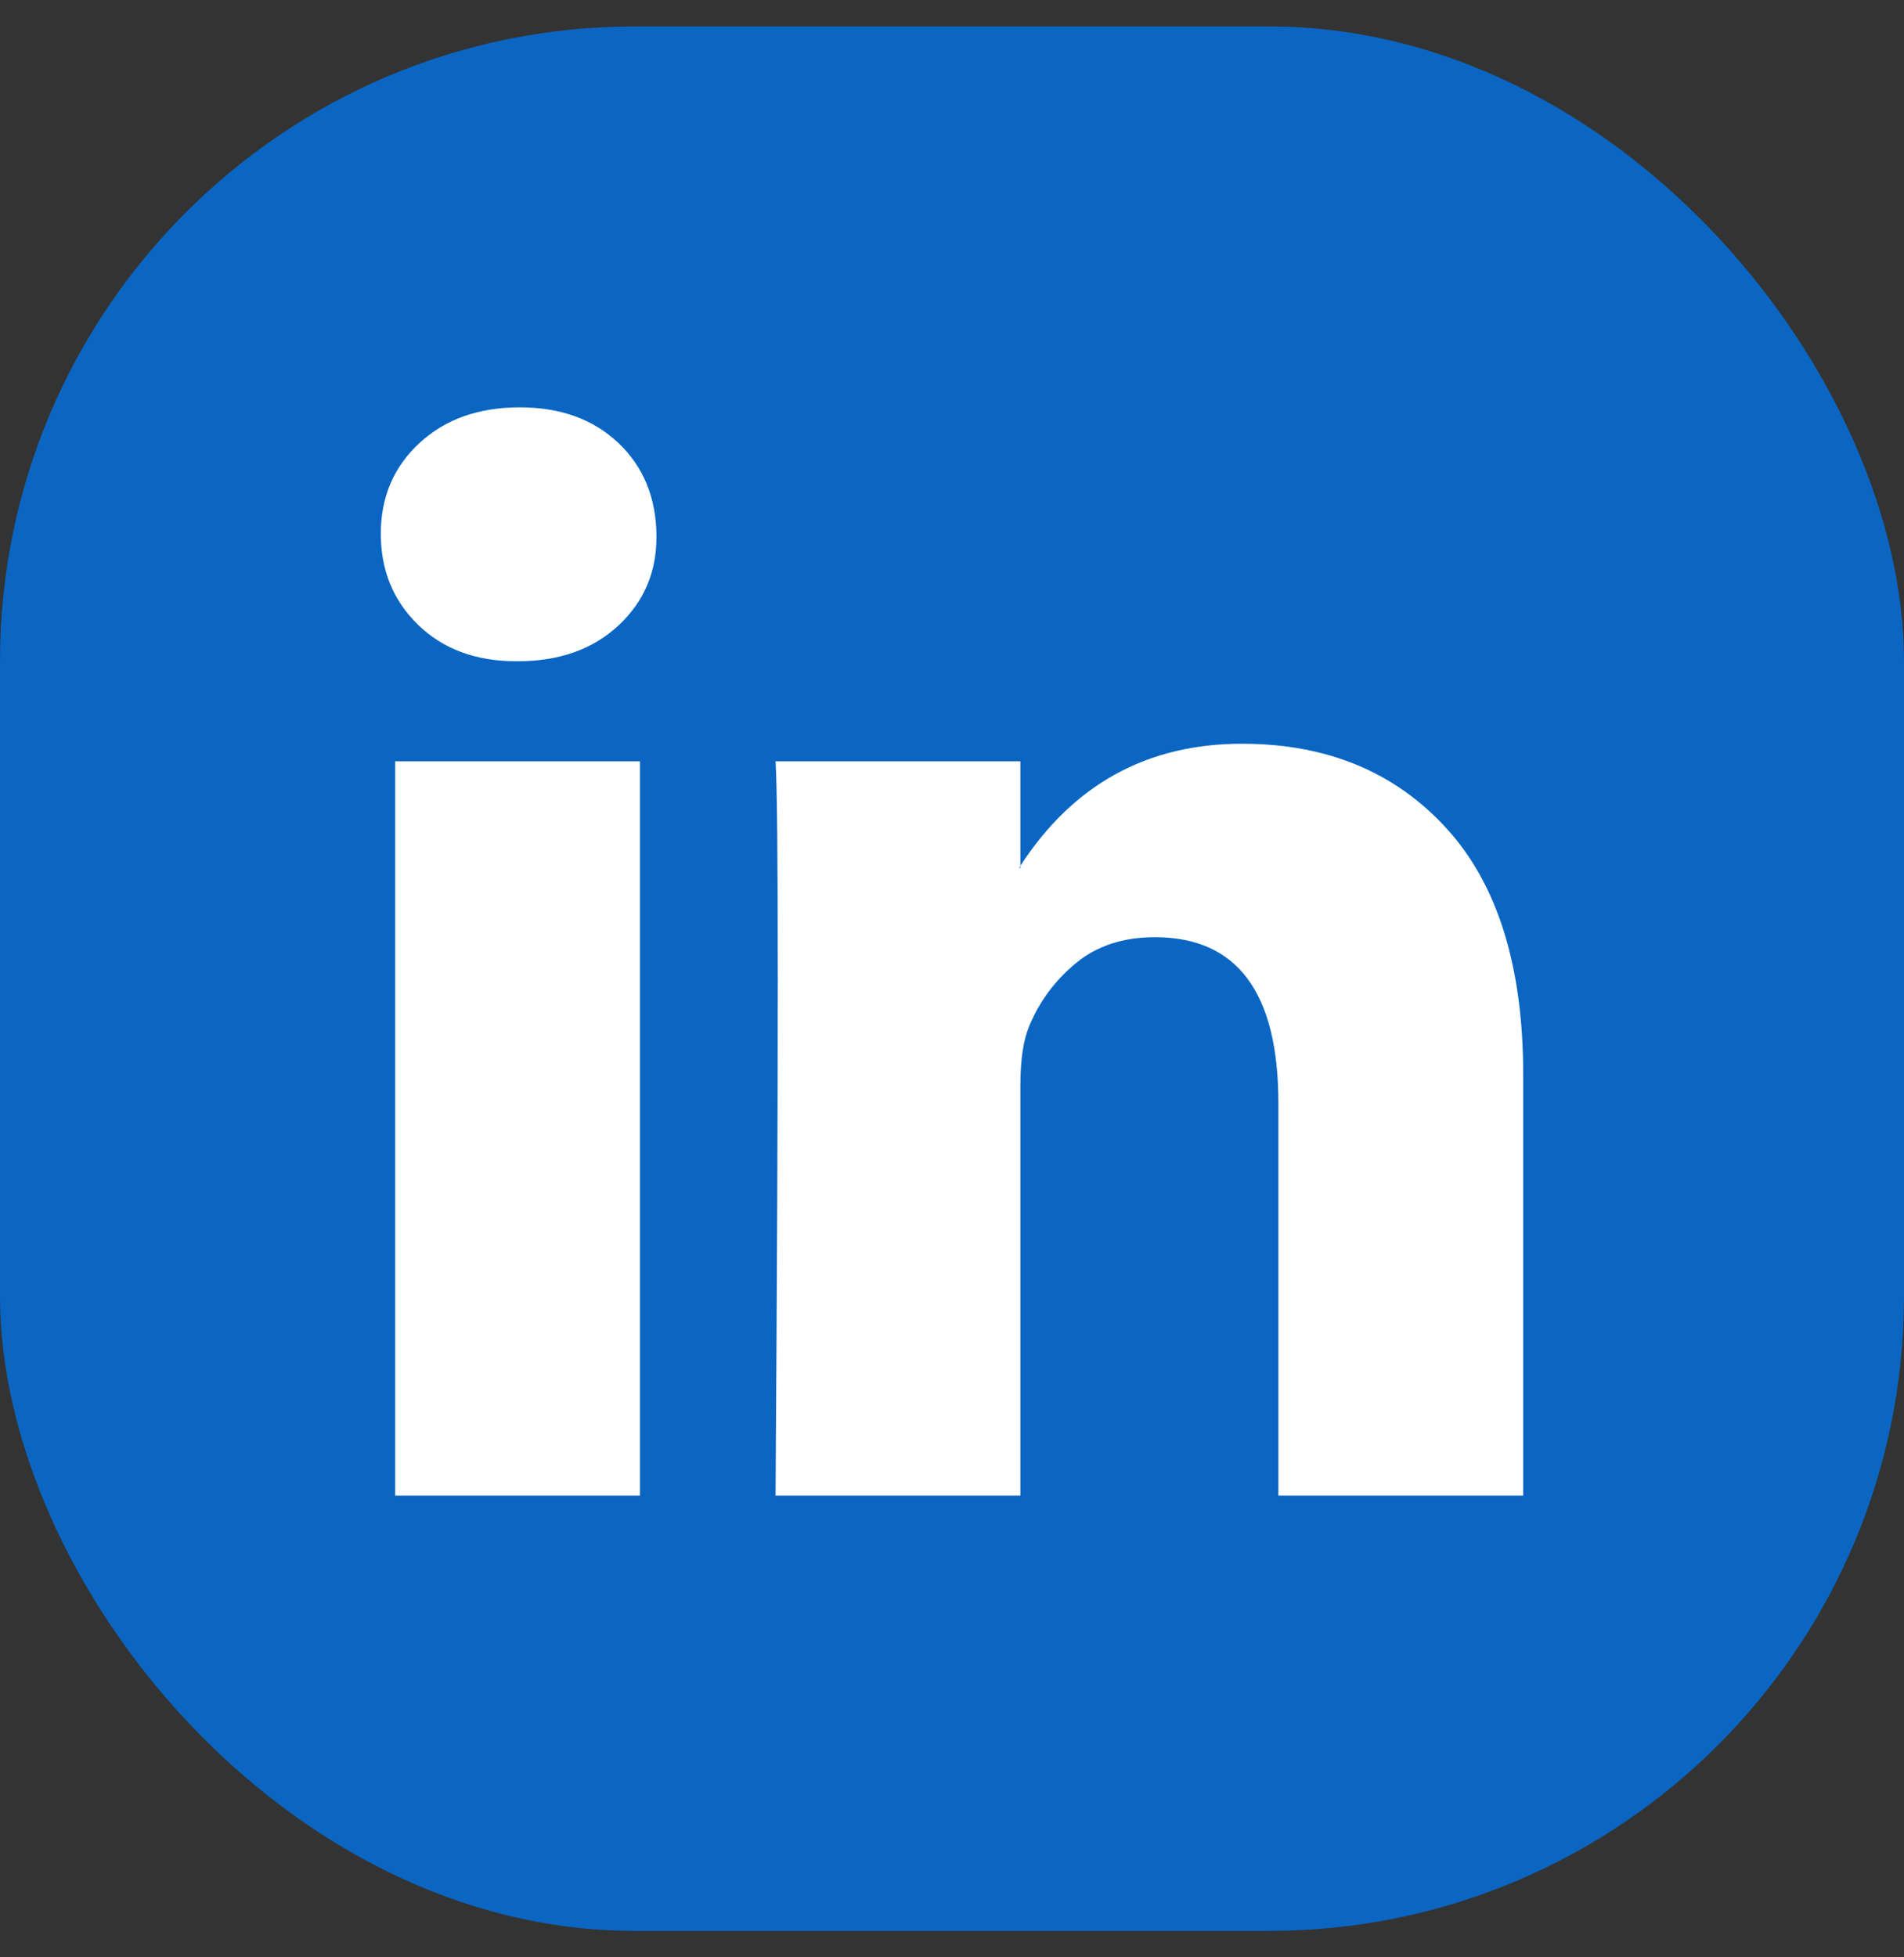
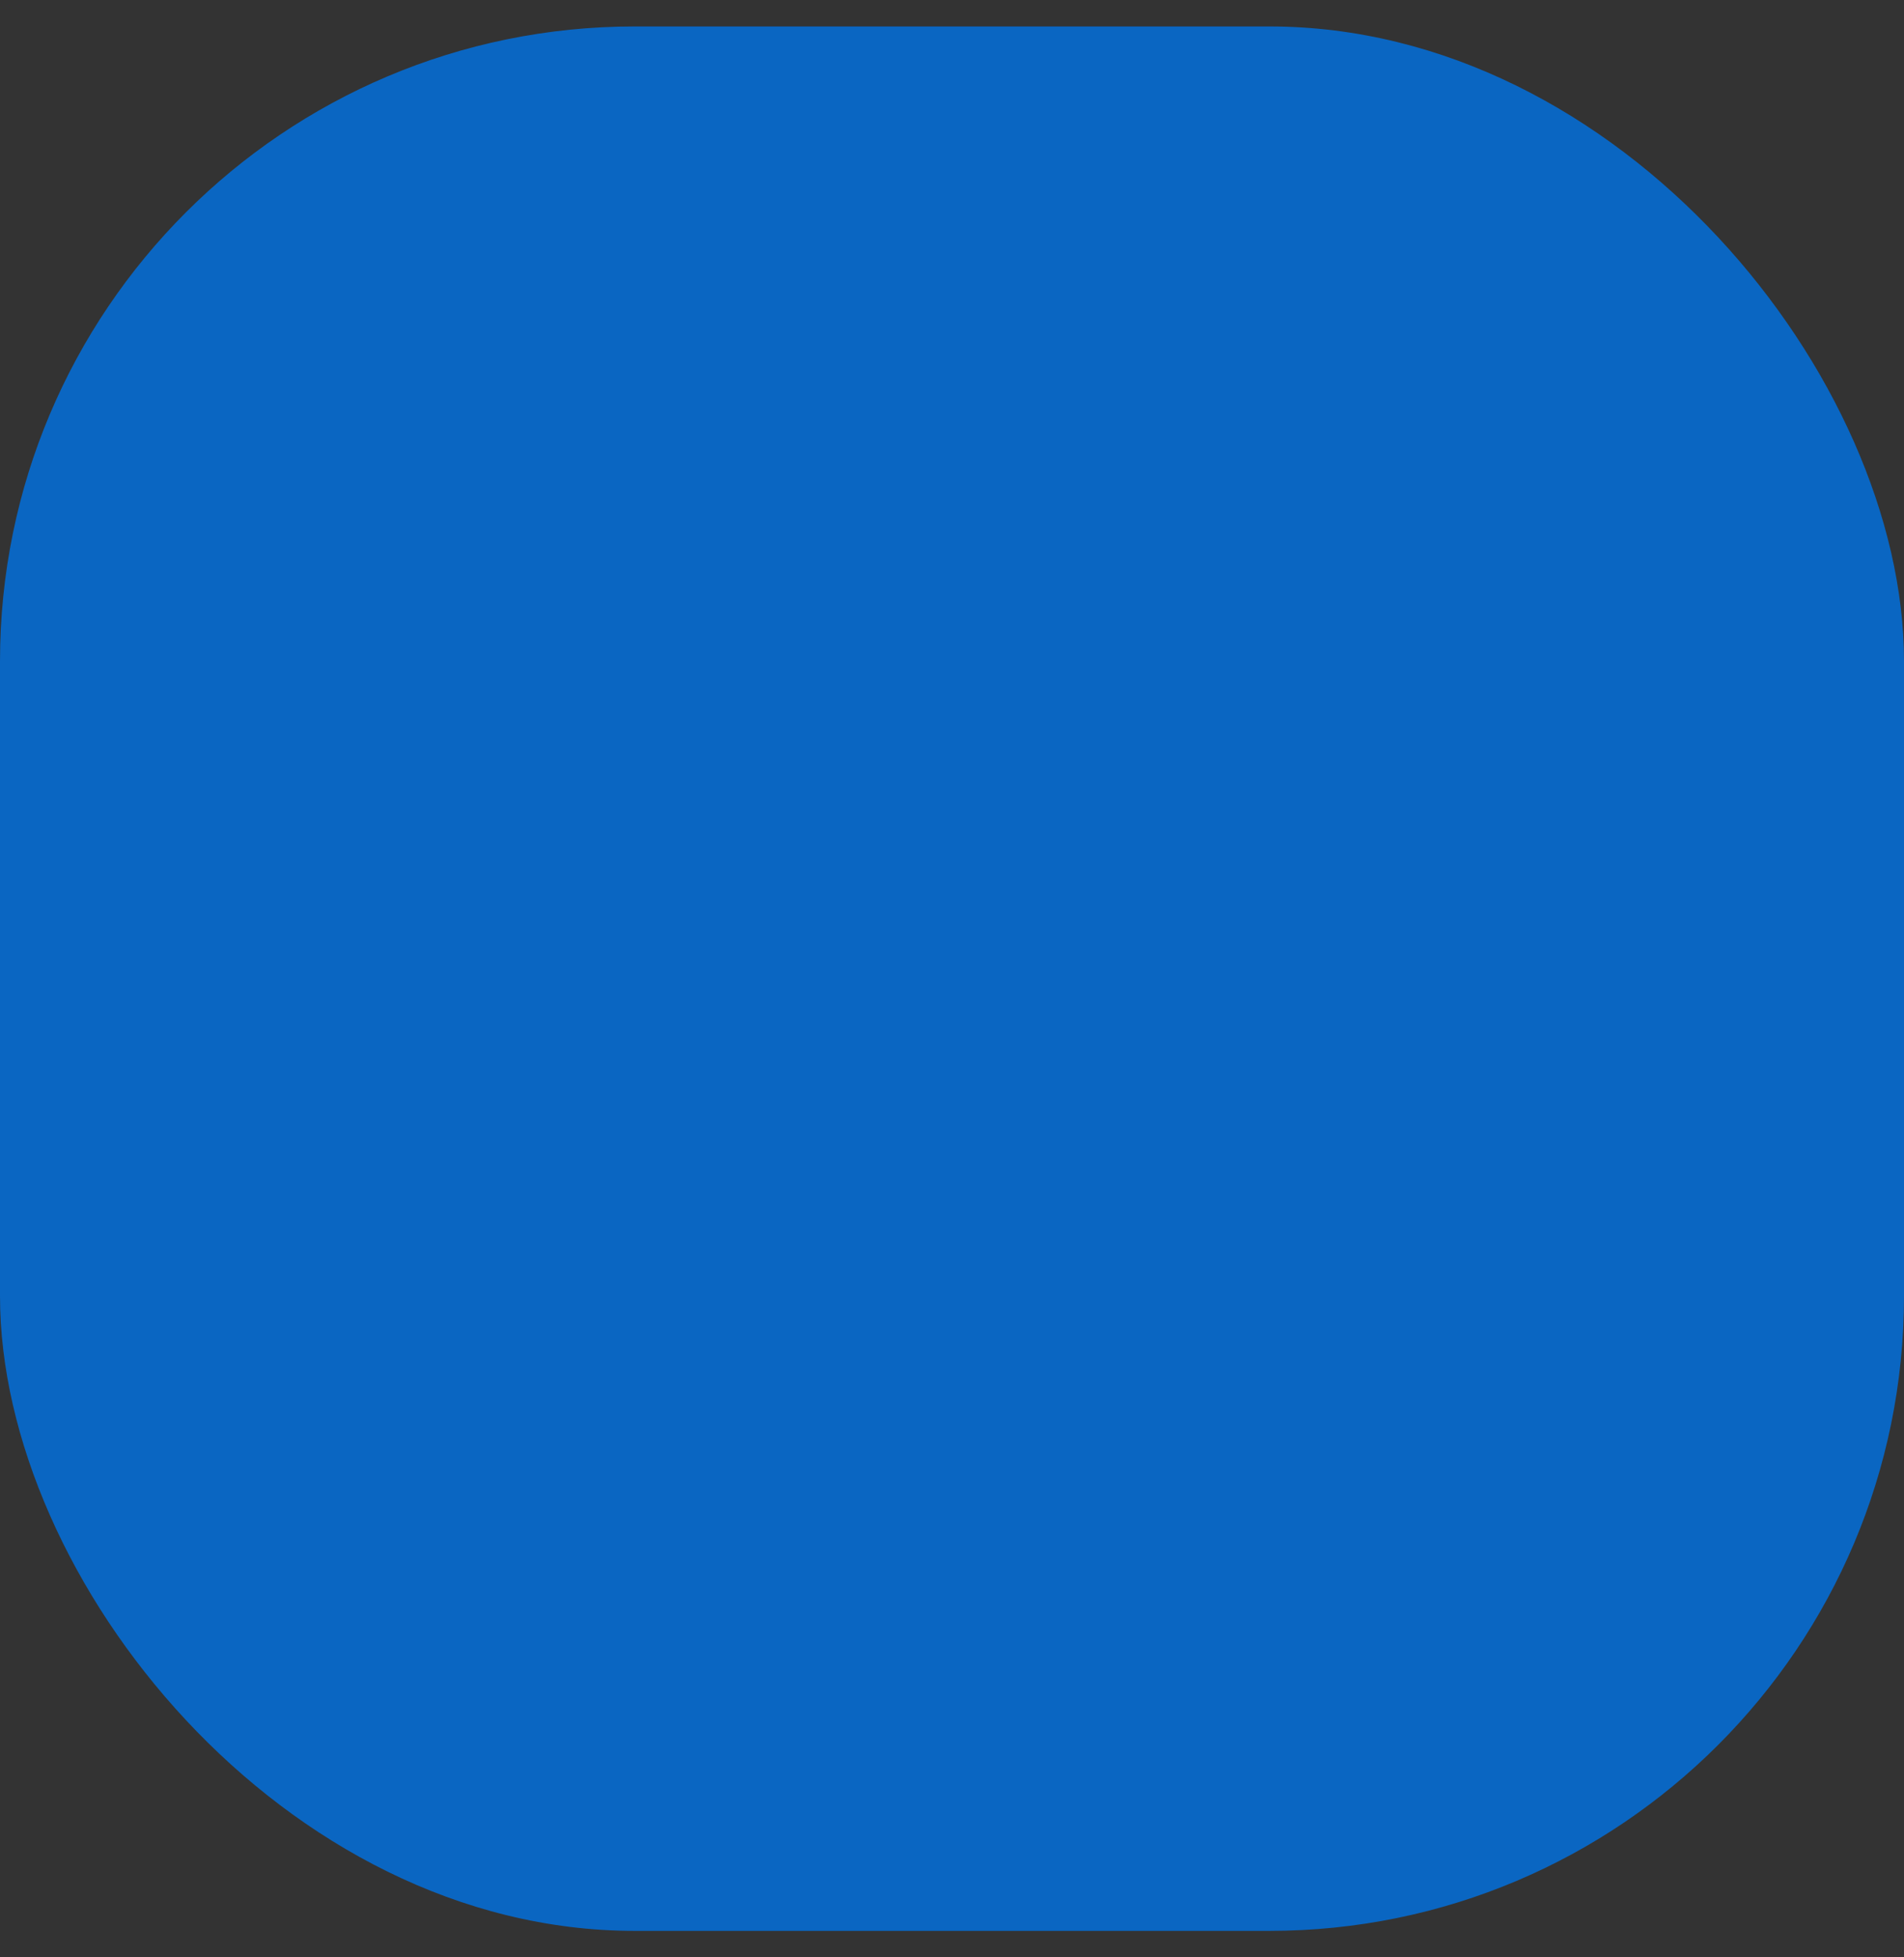
<svg xmlns="http://www.w3.org/2000/svg" width="36" height="37" viewBox="0 0 36 37" fill="none">
  <rect x="0" y="0" width="36" height="37" fill="#333333" stroke="none" />
  <rect y="0.5" width="36" height="36" rx="12" fill="#0A66C2" />
-   <path d="M7.2 10.09C7.2 9.397 7.443 8.826 7.93 8.376C8.416 7.925 9.049 7.7 9.827 7.7C10.591 7.7 11.21 7.922 11.683 8.365C12.169 8.822 12.412 9.418 12.412 10.152C12.412 10.817 12.176 11.371 11.703 11.815C11.217 12.272 10.578 12.5 9.785 12.5H9.764C9 12.5 8.381 12.272 7.909 11.815C7.436 11.357 7.2 10.782 7.2 10.09ZM7.471 28.272V14.391H12.1V28.272H7.471ZM14.664 28.272H19.293V20.521C19.293 20.036 19.348 19.662 19.459 19.399C19.654 18.928 19.949 18.53 20.346 18.204C20.742 17.878 21.239 17.716 21.836 17.716C23.393 17.716 24.171 18.762 24.171 20.853V28.272H28.8V20.313C28.8 18.263 28.314 16.708 27.34 15.648C26.367 14.588 25.082 14.059 23.483 14.059C21.69 14.059 20.293 14.828 19.293 16.365V16.407H19.272L19.293 16.365V14.391H14.664C14.692 14.834 14.706 16.213 14.706 18.526C14.706 20.84 14.692 24.088 14.664 28.272Z" fill="white" />
</svg>